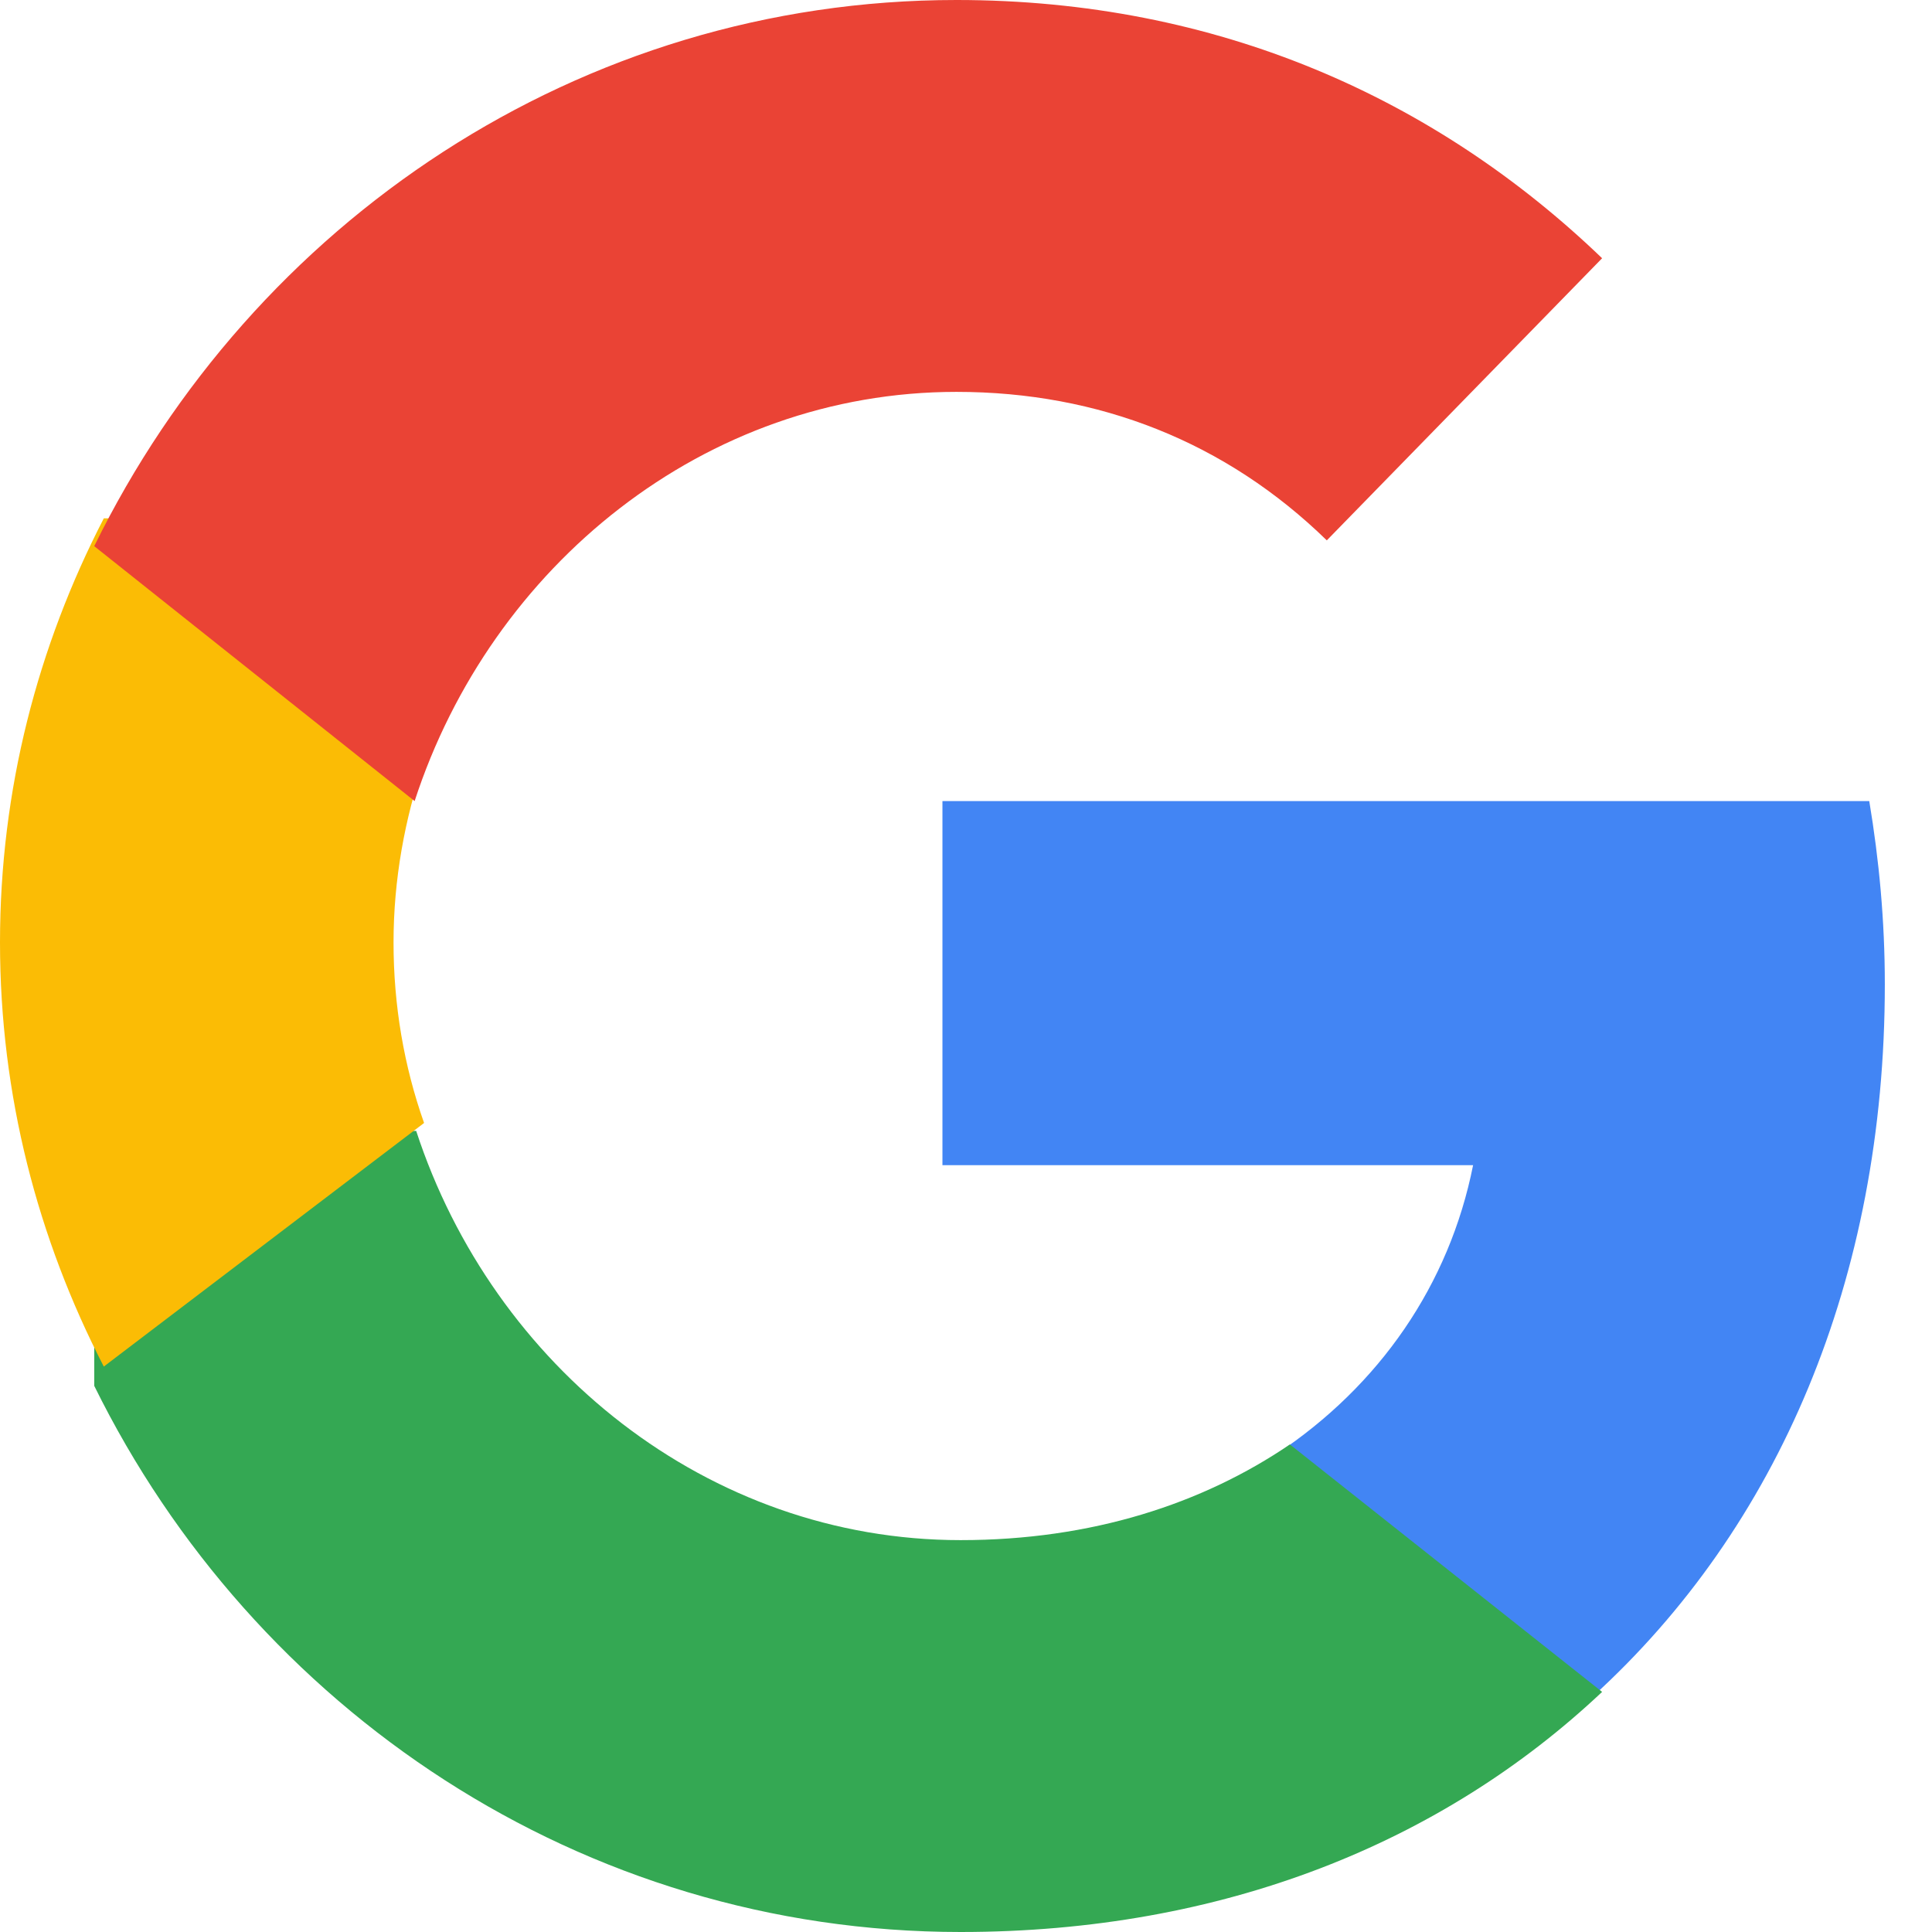
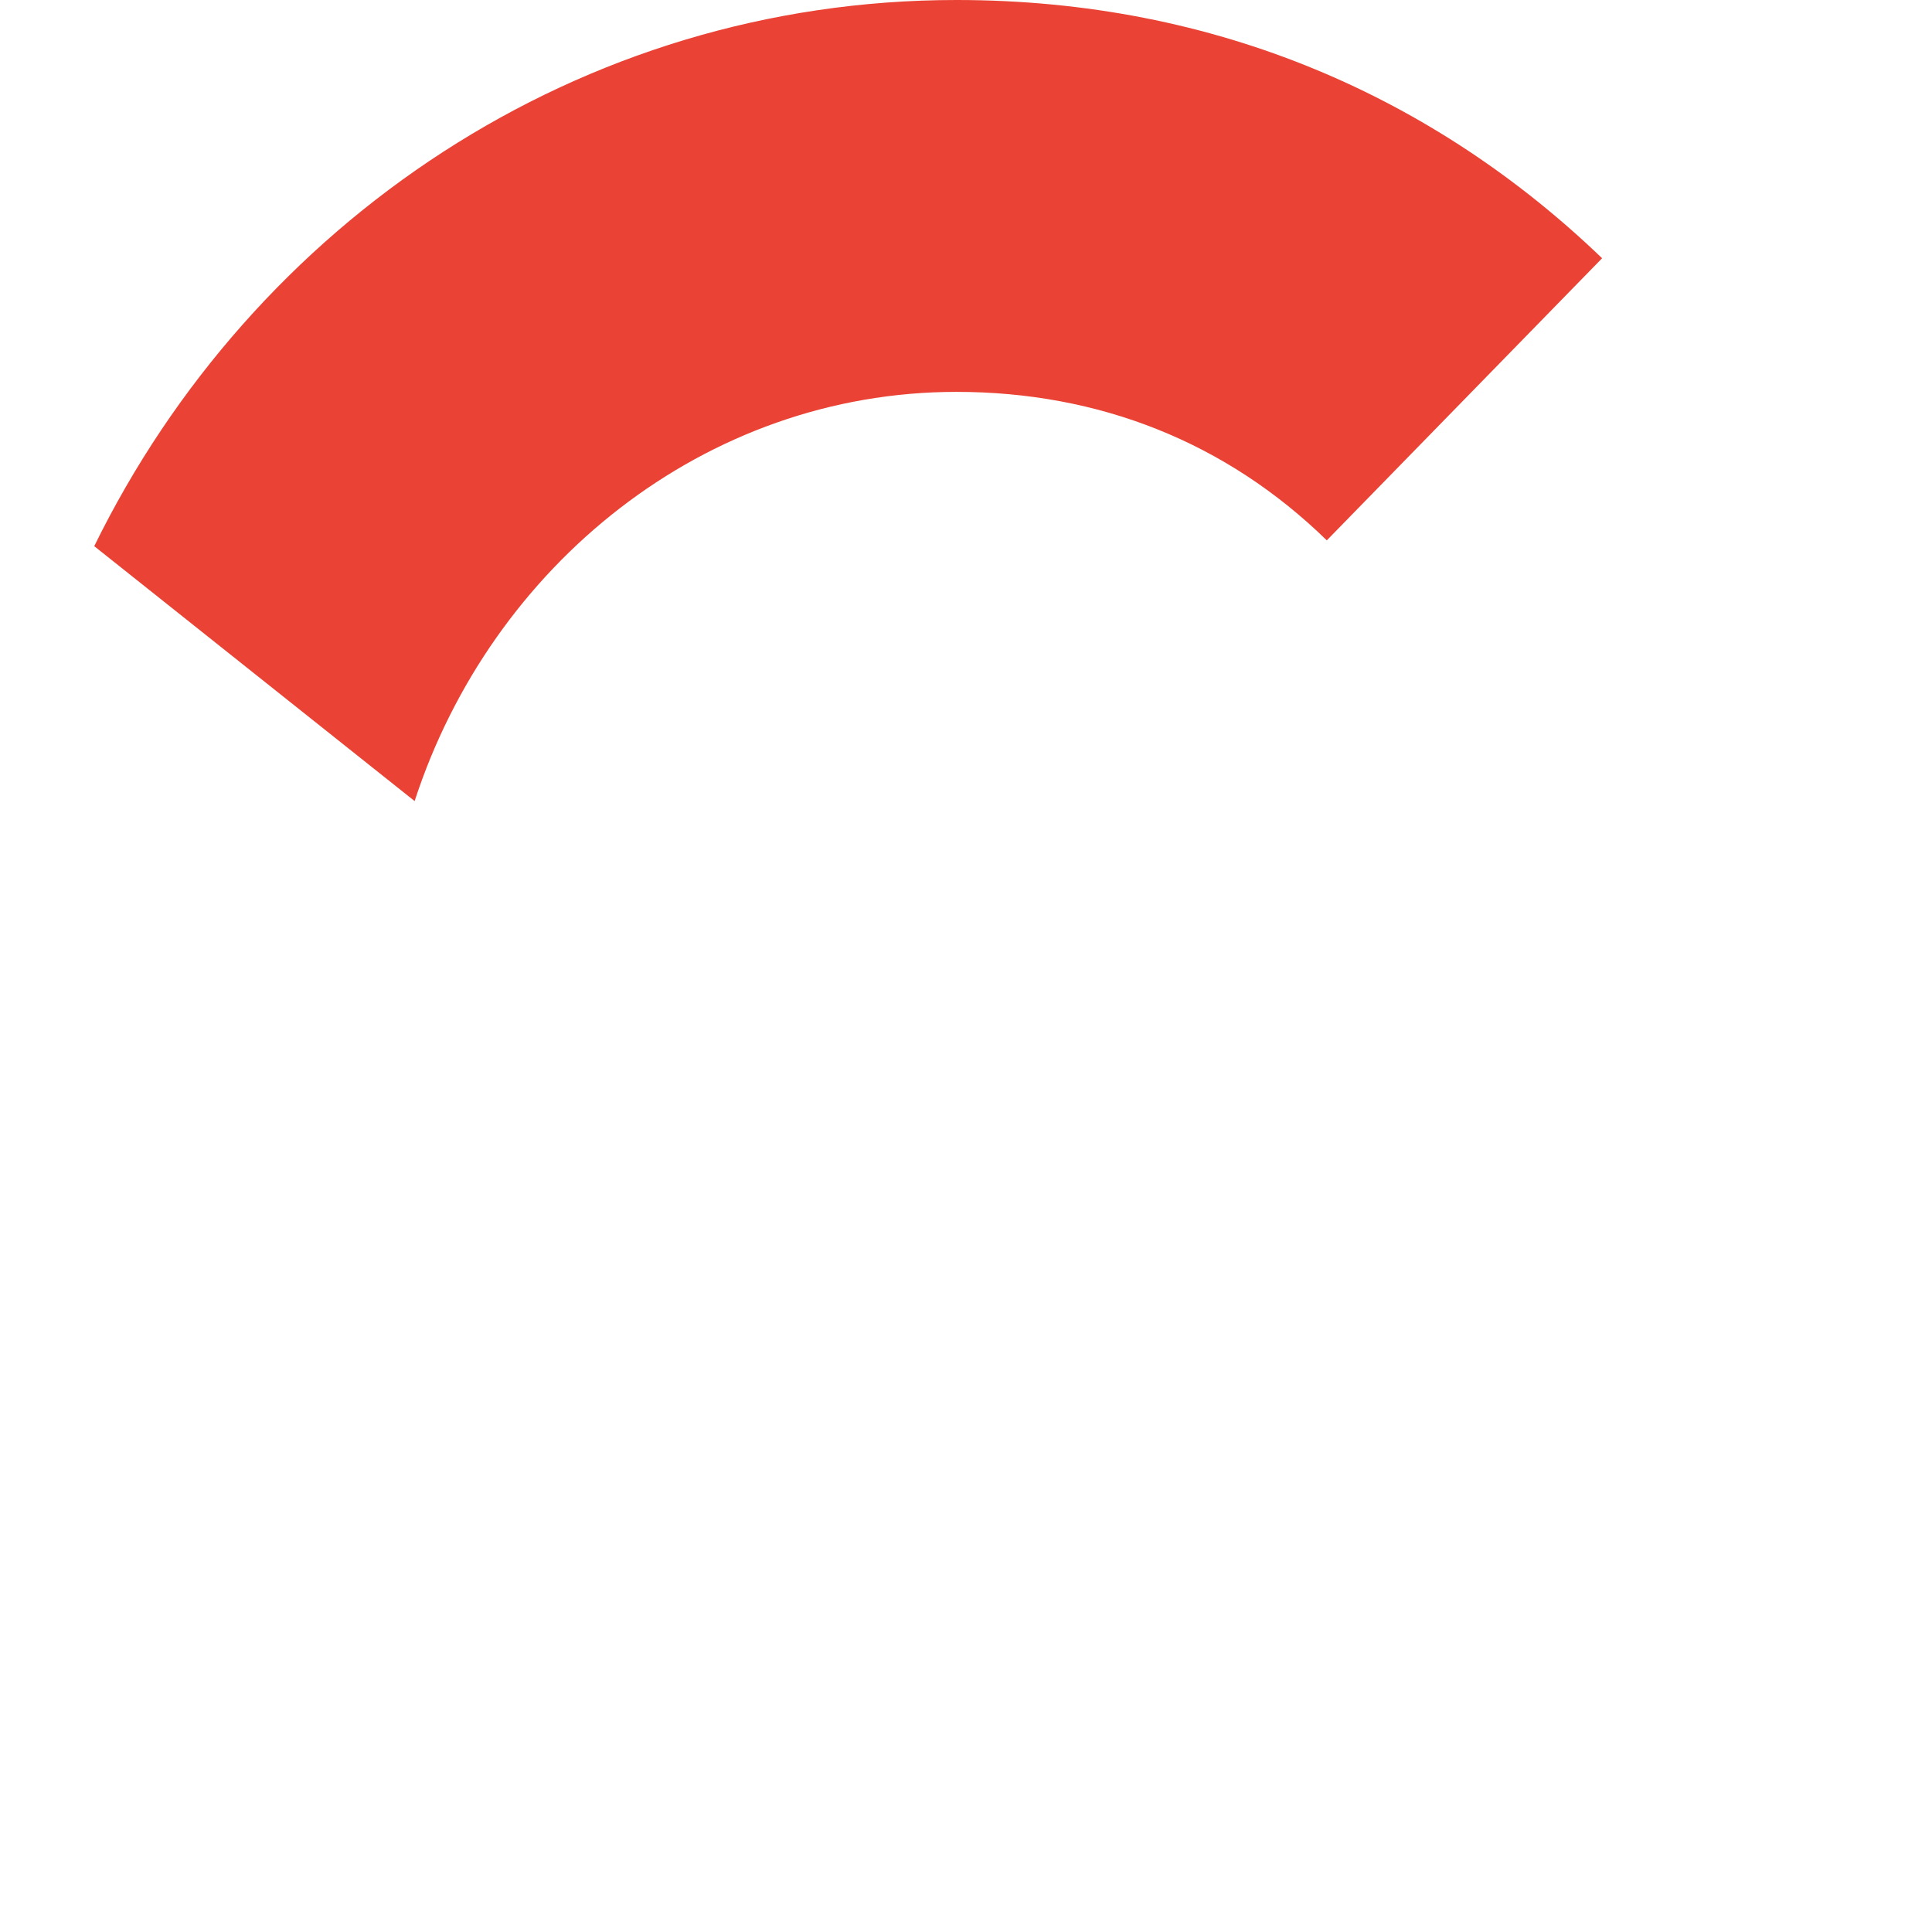
<svg xmlns="http://www.w3.org/2000/svg" width="36" height="36" viewBox="0 0 36 36" fill="none">
-   <path d="M35.121 18.342C35.121 17.153 35.014 16.025 34.831 14.927H17.561V21.711H27.449C27.006 23.938 25.707 25.818 23.781 27.097V31.61H29.68C33.135 28.466 35.121 23.832 35.121 18.342Z" fill="#4285F4" />
-   <path d="M17.9 36C22.784 36 26.869 34.34 29.853 31.526L24.035 26.915C22.407 28.022 20.342 28.698 17.9 28.698C13.182 28.698 9.187 25.454 7.755 21.073H1.756V25.823C4.725 31.849 10.83 36 17.9 36Z" fill="#34A853" />
-   <path d="M7.902 20.925C7.528 19.867 7.333 18.736 7.333 17.561C7.333 16.386 7.543 15.255 7.902 14.197V9.659H1.934C0.705 12.038 0 14.711 0 17.561C0 20.411 0.705 23.084 1.934 25.464L7.902 20.925Z" fill="#FBBC05" />
  <path d="M17.822 7.302C20.478 7.302 22.848 8.24 24.723 10.069L29.853 4.812C26.748 1.829 22.683 0 17.822 0C10.787 0 4.711 4.151 1.756 10.177L7.726 14.927C9.152 10.546 13.127 7.302 17.822 7.302Z" fill="#EA4335" />
</svg>